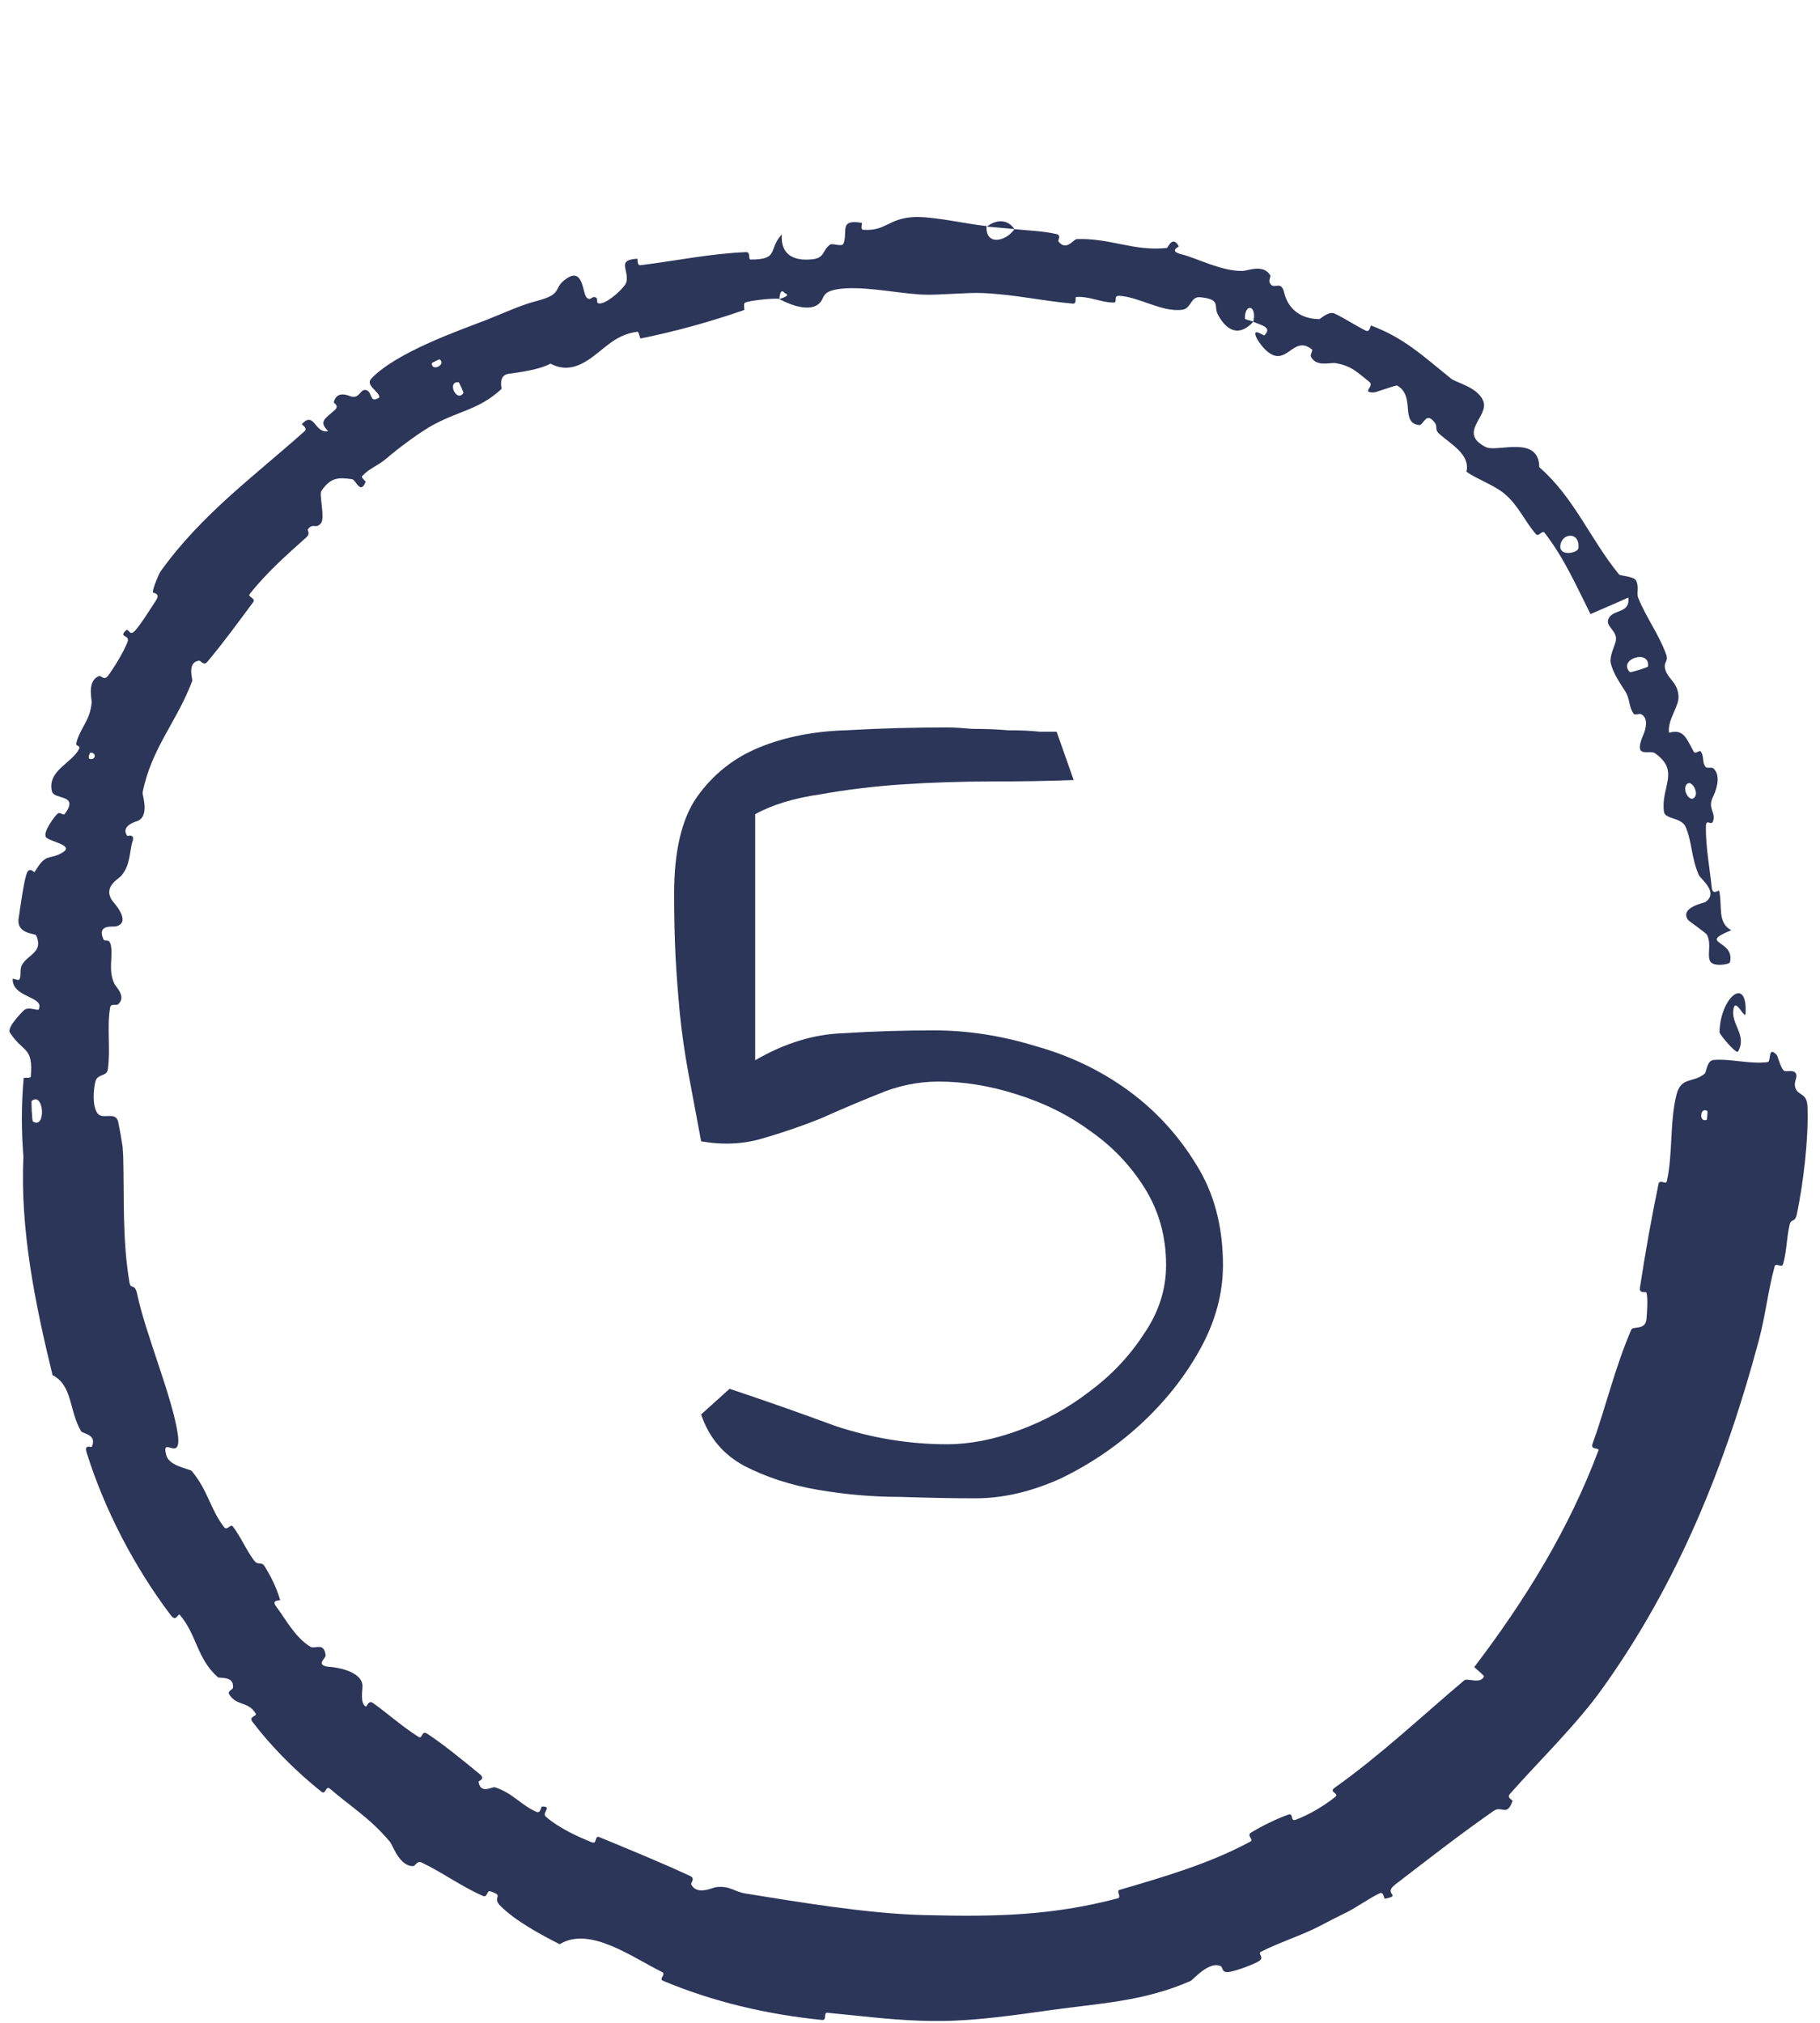
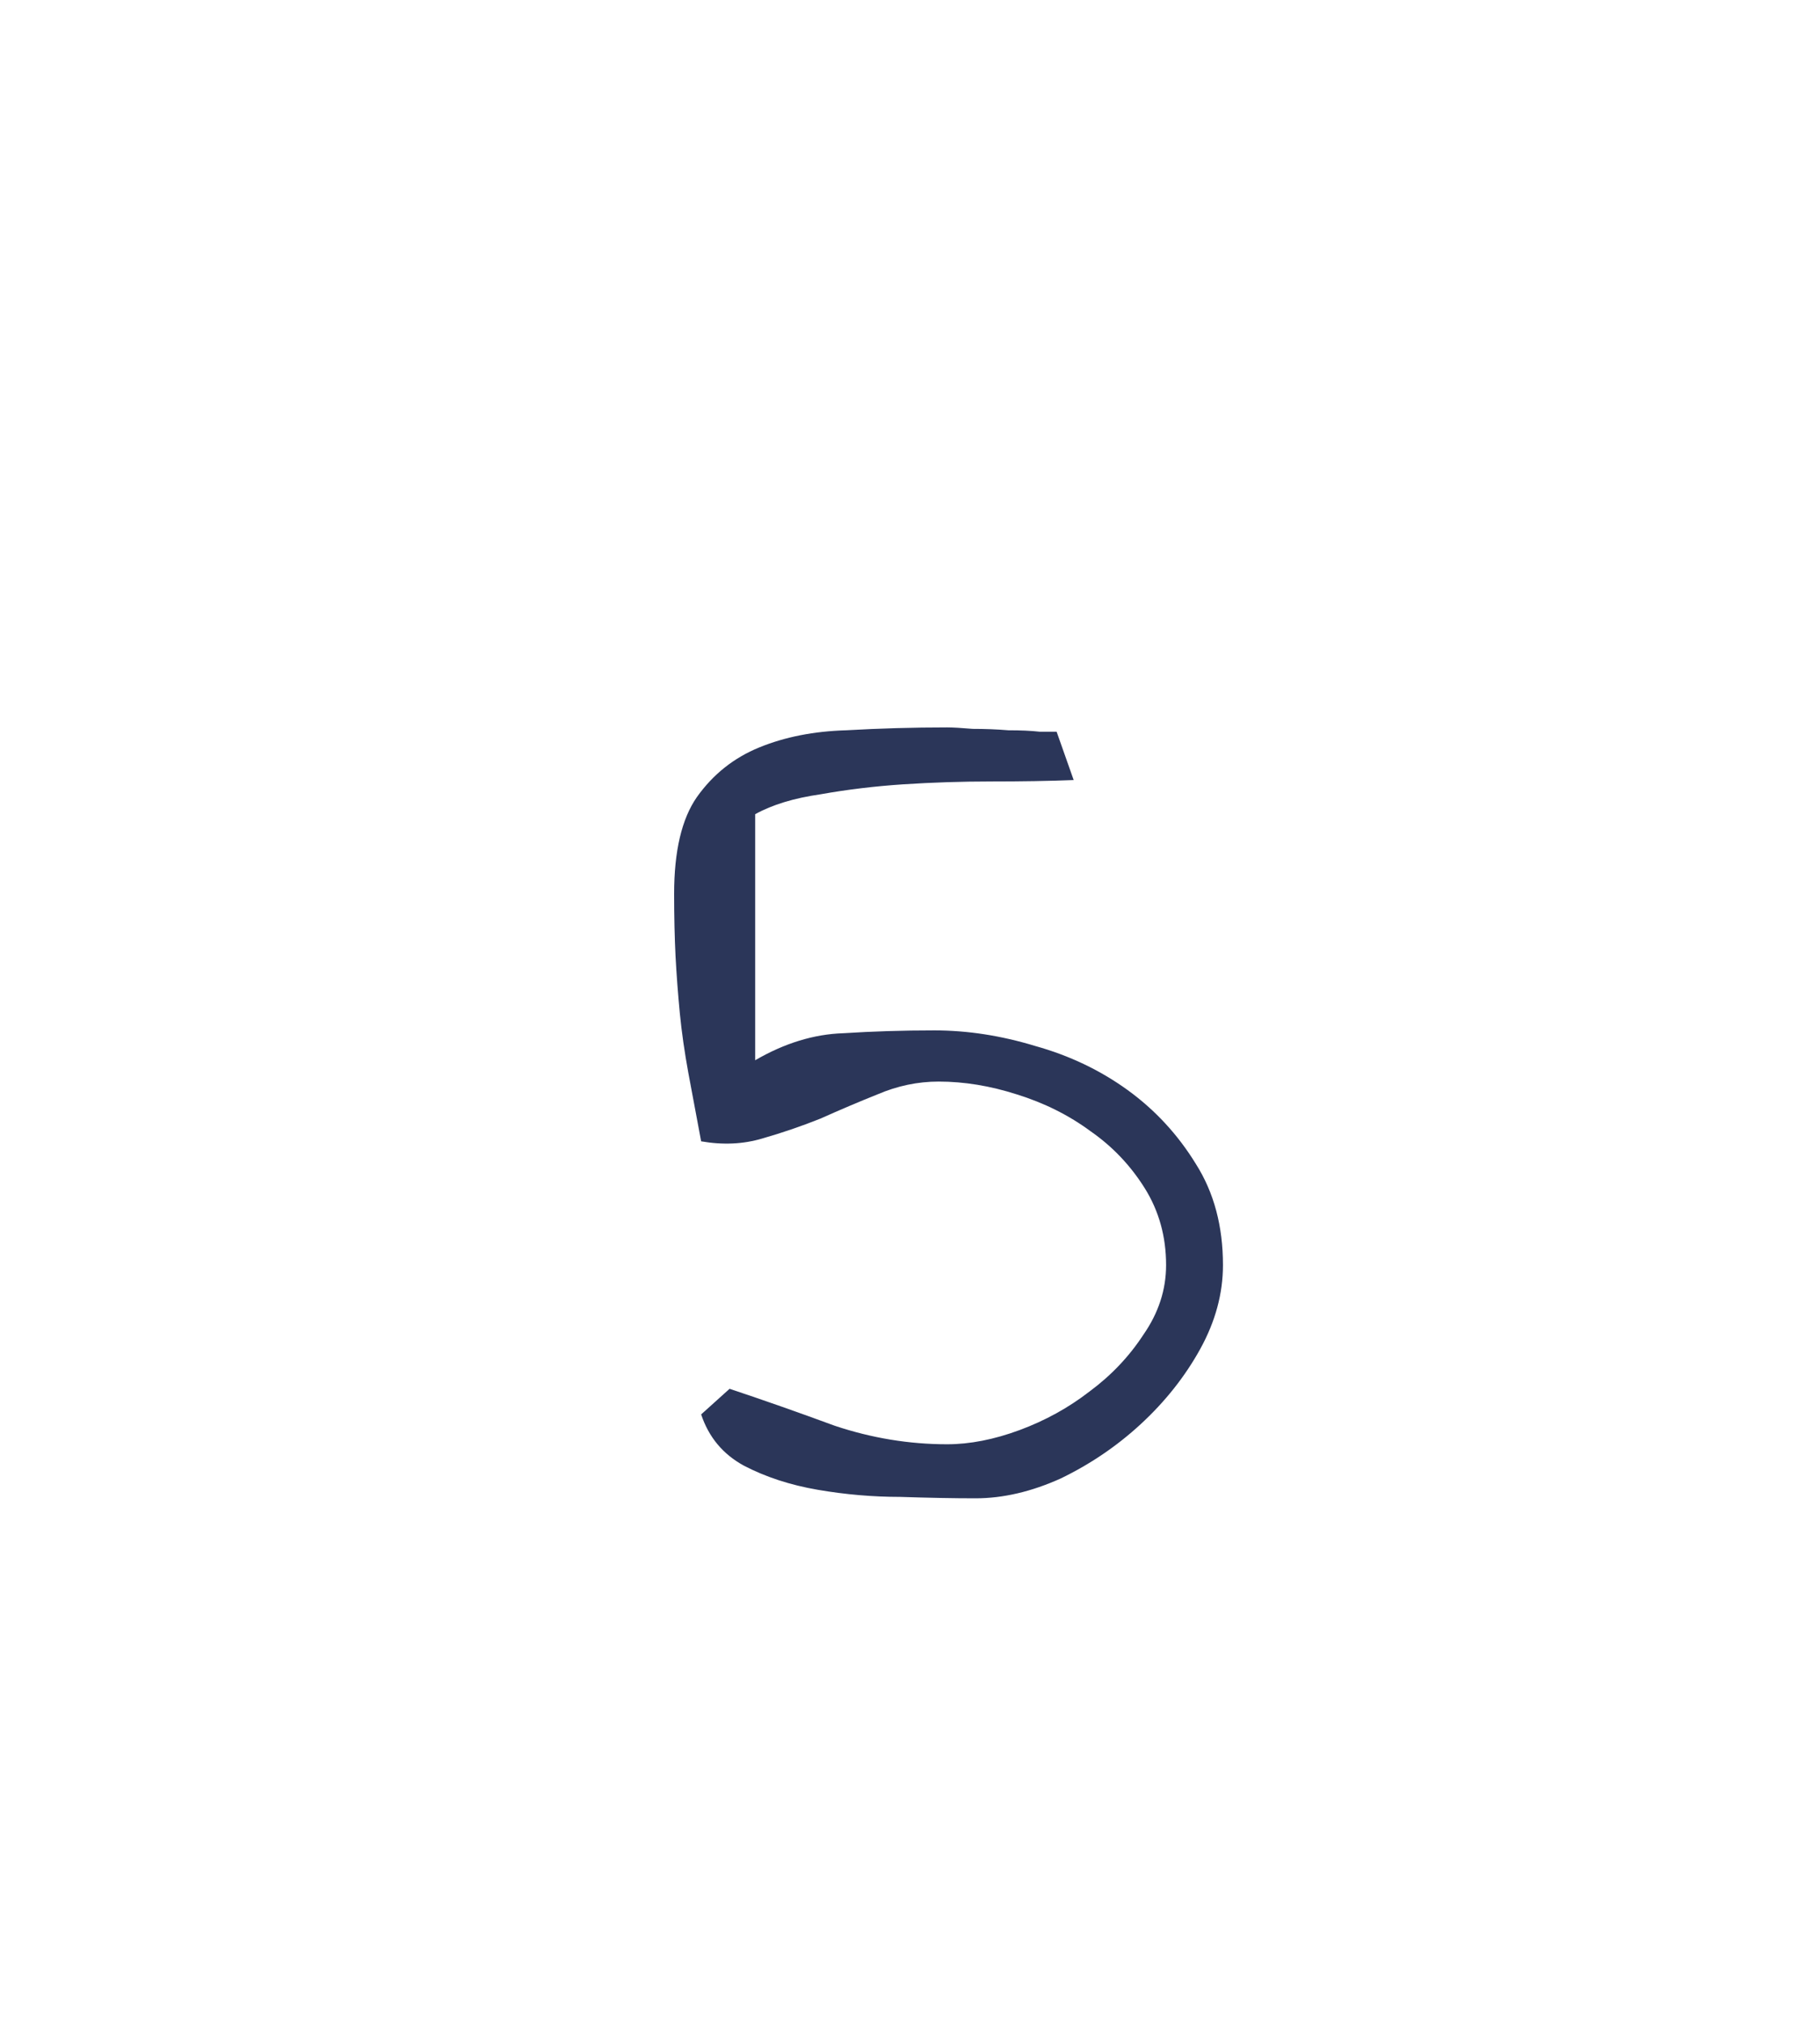
<svg xmlns="http://www.w3.org/2000/svg" width="45" height="50" viewBox="0 0 45 50" fill="none">
-   <path d="M44.691 27.358C44.718 28.166 44.592 29.209 44.431 29.997C44.381 30.242 44.289 30.105 44.249 30.273C44.17 30.603 44.181 30.927 44.086 31.248C44.053 31.355 43.907 31.196 43.877 31.307C43.713 31.913 43.651 32.52 43.486 33.136C42.672 36.183 41.494 39.129 39.606 41.754C38.987 42.621 38.054 43.525 37.331 44.344C37.247 44.441 37.405 44.49 37.397 44.516C37.254 44.92 37.136 44.618 36.93 44.762C36.106 45.335 35.253 46.001 34.499 46.58C34.178 46.825 34.678 46.845 34.245 46.932C34.215 46.938 34.216 46.751 34.114 46.797C33.885 46.903 33.494 47.172 33.319 47.257C32.983 47.421 32.93 47.452 32.617 47.614C32.189 47.835 31.64 48.009 31.18 48.241C31.081 48.291 31.279 48.383 31.126 48.476C30.972 48.57 30.53 48.727 30.369 48.745C30.208 48.763 30.228 48.621 30.192 48.604C29.898 48.453 29.502 48.938 29.435 48.966C28.267 49.478 27.154 49.519 25.995 49.683C25.114 49.808 24.161 49.944 23.313 49.954C23.115 49.957 22.923 49.954 22.733 49.947C21.953 49.919 21.245 49.825 20.457 49.751C20.354 49.74 20.454 49.941 20.327 49.929C18.972 49.793 17.642 49.484 16.397 48.962C16.272 48.91 16.487 48.803 16.366 48.742C15.617 48.371 14.575 47.603 13.839 48.057C13.34 47.805 12.743 47.477 12.376 47.113C12.14 46.879 12.498 46.869 12.12 46.748C12.035 46.72 12.058 46.914 11.936 46.861C11.42 46.637 10.926 46.274 10.42 46.035C10.317 45.987 10.264 46.121 10.223 46.125C9.881 46.145 9.707 45.604 9.644 45.528C9.153 44.943 8.688 44.669 8.165 44.219C8.044 44.114 8.065 44.382 7.943 44.285C7.316 43.781 6.722 43.19 6.243 42.561C6.138 42.421 6.366 42.426 6.321 42.354C6.128 42.036 5.847 42.182 5.663 41.873C5.624 41.808 5.756 41.748 5.759 41.728C5.801 41.413 5.427 41.494 5.385 41.456C4.863 40.989 4.874 40.424 4.45 39.92C4.399 39.859 4.36 40.107 4.225 39.928C3.324 38.738 2.583 37.315 2.142 35.903C2.074 35.684 2.259 35.784 2.268 35.764C2.413 35.453 2.044 35.442 2.004 35.376C1.702 34.859 1.802 34.254 1.299 33.989C0.866 32.211 0.496 30.403 0.579 28.576L0.584 28.657C0.528 27.974 0.524 27.336 0.585 26.652C0.588 26.621 0.758 26.668 0.762 26.606C0.823 25.859 0.572 26.029 0.245 25.523C0.164 25.393 0.551 25.012 0.581 24.982C0.687 24.862 0.934 24.992 0.955 24.952C1.12 24.624 0.292 24.665 0.314 24.194C0.316 24.18 0.464 24.248 0.481 24.21C0.535 24.092 0.481 23.969 0.541 23.855C0.681 23.594 1.086 23.538 0.893 23.12C0.869 23.065 0.392 23.096 0.463 22.683C0.489 22.516 0.585 21.805 0.656 21.602C0.722 21.405 0.845 21.571 0.854 21.558C1.151 21.057 1.194 21.277 1.537 21.077C1.879 20.884 1.18 20.803 1.128 20.678C1.076 20.551 1.332 20.2 1.413 20.122C1.493 20.043 1.555 20.184 1.608 20.11C1.962 19.623 1.34 19.776 1.285 19.563C1.161 19.051 1.77 18.87 1.955 18.514C2.005 18.416 1.863 18.46 1.887 18.363C1.988 17.978 2.225 17.824 2.267 17.361C2.273 17.287 2.144 16.819 2.455 16.709C2.499 16.695 2.574 16.835 2.674 16.7C2.822 16.498 3.057 16.119 3.153 15.867C3.223 15.681 2.925 15.769 3.108 15.587C3.19 15.507 3.193 15.746 3.337 15.592C3.478 15.44 3.756 14.993 3.865 14.827C3.973 14.661 3.778 14.659 3.778 14.64C3.78 14.524 3.941 14.162 3.963 14.134C4.976 12.715 6.289 11.768 7.526 10.663C7.625 10.577 7.45 10.497 7.464 10.482C7.776 10.148 7.775 10.723 8.112 10.656C7.867 10.408 8.05 10.345 8.283 10.13C8.395 10.026 8.25 9.965 8.253 9.946C8.32 9.647 8.603 9.773 8.666 9.795C8.9 9.874 8.904 9.59 9.062 9.645C9.218 9.7 9.132 9.988 9.38 9.824C9.383 9.675 9.019 9.524 9.184 9.355C9.807 8.702 11.377 8.159 12.02 7.911C12.664 7.651 12.865 7.55 13.257 7.443C13.966 7.26 13.632 7.13 14.027 6.873C14.426 6.62 14.402 7.254 14.505 7.354C14.604 7.454 14.629 7.309 14.725 7.351C14.821 7.393 14.687 7.527 14.869 7.496C15.049 7.465 15.463 7.105 15.491 6.96C15.548 6.651 15.244 6.427 15.753 6.395C15.782 6.394 15.733 6.568 15.843 6.555C16.708 6.446 17.586 6.266 18.449 6.232C18.567 6.228 18.491 6.416 18.56 6.415C19.278 6.417 18.983 6.168 19.331 5.793C19.3 6.233 19.546 6.463 20.077 6.41C20.396 6.38 20.323 6.198 20.521 6.047C20.58 6.002 20.819 6.113 20.855 6.022C20.972 5.724 20.731 5.412 21.306 5.508C21.331 5.513 21.261 5.675 21.346 5.68C21.898 5.717 21.957 5.411 22.559 5.368C22.613 5.364 22.671 5.363 22.733 5.365C23.219 5.377 23.921 5.54 24.392 5.588C24.362 6.072 24.857 5.984 25.084 5.664C25.43 5.7 25.799 5.71 26.13 5.788C26.243 5.814 26.154 5.947 26.167 5.964C26.363 6.222 26.544 5.914 26.62 5.91C27.44 5.878 28.051 6.22 28.851 6.129C28.879 6.126 28.99 5.804 29.145 6.087C29.155 6.106 28.874 6.204 29.228 6.29C29.581 6.375 30.202 6.709 30.725 6.697C30.852 6.694 31.232 6.521 31.405 6.801C31.428 6.839 31.364 6.92 31.393 6.985C31.484 7.195 31.674 6.899 31.751 7.231C31.828 7.565 32.09 7.885 32.623 7.888C32.64 7.888 32.853 7.683 32.997 7.75C33.226 7.855 33.53 8.056 33.765 8.171C33.878 8.226 33.88 8.04 33.901 8.047C34.71 8.349 35.171 8.788 35.879 9.359C36.007 9.462 36.536 9.567 36.675 9.914C36.822 10.294 36.032 10.692 36.735 11.05C37.008 11.192 38.05 10.738 38.059 11.548C38.926 12.303 39.31 13.315 40.031 14.199C40.063 14.239 40.398 14.241 40.454 14.353C40.534 14.517 40.457 14.666 40.507 14.784C40.714 15.285 41.018 15.681 41.197 16.179C41.264 16.369 41.108 16.353 41.182 16.573C41.256 16.792 41.484 16.877 41.502 17.212C41.515 17.468 41.222 17.798 41.267 18.111C41.629 18.016 41.687 18.235 41.879 18.581C41.916 18.648 42.022 18.538 42.046 18.568C42.147 18.691 42.074 18.846 42.177 18.963C42.202 18.992 42.326 18.964 42.354 18.986C42.592 19.175 42.394 19.62 42.356 19.69C42.22 19.972 42.405 20.055 42.366 20.261C42.327 20.465 42.184 20.197 42.179 20.427C42.17 20.908 42.274 21.471 42.325 21.953C42.345 22.136 42.499 21.991 42.506 22.017C42.594 22.393 42.45 22.802 42.806 22.993C41.953 23.34 42.912 23.22 42.772 23.789C42.761 23.834 42.35 23.913 42.279 23.751C42.208 23.588 42.321 23.339 42.207 23.109C42.18 23.054 41.765 22.776 41.737 22.738C41.523 22.429 42.133 22.319 42.165 22.297C42.51 22.061 42.046 21.724 42.004 21.629C41.811 21.186 41.839 20.807 41.676 20.436C41.571 20.2 41.167 20.254 41.142 20.065C41.058 19.448 41.55 19.068 40.923 18.62C40.787 18.521 40.397 18.762 40.605 18.227C40.619 18.194 40.826 17.773 40.573 17.651C40.541 17.635 40.418 17.676 40.397 17.648C40.262 17.463 40.312 17.292 40.185 17.089C40.059 16.888 39.889 16.653 39.826 16.39C39.789 16.233 39.927 15.949 39.949 15.854C40.014 15.582 39.657 15.485 39.782 15.273C39.904 15.056 40.311 15.163 40.261 14.769C39.955 14.911 39.635 15.042 39.325 15.179C38.978 14.486 38.669 13.784 38.189 13.168C38.13 13.093 38.044 13.28 37.977 13.203C37.698 12.884 37.553 12.509 37.214 12.217C36.948 11.989 36.551 11.863 36.258 11.661C36.359 11.229 35.862 10.974 35.575 10.714C35.474 10.622 35.543 10.546 35.484 10.46C35.257 10.141 35.199 10.521 35.087 10.506C34.609 10.453 35.007 9.791 34.545 9.53C34.519 9.514 34.022 9.698 33.972 9.7C33.639 9.705 34 9.552 33.855 9.437C33.588 9.23 33.42 9.034 33.011 8.975C32.89 8.957 32.537 9.078 32.411 8.811C32.394 8.776 32.461 8.657 32.443 8.641C32.092 8.353 31.921 8.747 31.646 8.797C31.373 8.848 31.116 8.451 31.066 8.346C30.941 8.074 31.244 8.305 31.261 8.289C31.467 8.089 31.184 8.038 30.987 7.954C31.085 7.546 30.782 7.479 30.78 7.868C30.78 7.91 30.952 7.922 30.987 7.954C30.683 8.287 30.366 8.245 30.115 7.781C29.995 7.565 30.208 7.4 29.675 7.347C29.433 7.324 29.456 7.625 29.237 7.656C28.738 7.725 28.184 7.347 27.684 7.312C27.504 7.3 27.653 7.482 27.53 7.479C27.207 7.474 26.939 7.319 26.606 7.341C26.577 7.343 26.628 7.515 26.529 7.505C25.772 7.439 25.111 7.282 24.308 7.244C23.917 7.224 23.222 7.3 22.816 7.282C22.789 7.281 22.761 7.28 22.733 7.278C22.066 7.231 21.245 7.05 20.679 7.154C20.297 7.224 20.397 7.382 20.245 7.51C19.955 7.756 19.357 7.44 19.27 7.392C19.267 7.39 19.591 7.308 19.405 7.247C19.279 7.086 19.274 7.391 19.27 7.392C19.216 7.358 18.553 7.422 18.429 7.478C18.361 7.507 18.428 7.654 18.392 7.666C17.548 7.957 16.711 8.19 15.838 8.367C15.822 8.368 15.796 8.193 15.759 8.199C15.239 8.27 14.987 8.578 14.632 8.836C14.276 9.095 13.957 9.173 13.611 8.988C13.328 9.141 12.856 9.2 12.579 9.239C12.303 9.277 12.415 9.602 12.398 9.617C11.843 10.123 11.393 10.14 10.731 10.491C10.417 10.656 9.851 11.076 9.563 11.326C9.334 11.523 9.14 11.566 8.95 11.773C8.924 11.801 9.046 11.899 9.04 11.911C8.908 12.24 8.799 11.858 8.707 11.845C8.377 11.798 8.178 11.791 7.944 12.138C7.888 12.219 8.038 12.795 7.94 12.926C7.81 13.098 7.739 12.903 7.608 13.09C7.596 13.105 7.68 13.188 7.577 13.279C7.104 13.701 6.581 14.164 6.173 14.685C6.117 14.756 6.335 14.784 6.258 14.887C5.897 15.371 5.513 15.902 5.127 16.357C5.032 16.47 4.968 16.323 4.919 16.33C4.615 16.374 4.769 16.79 4.753 16.831C4.371 17.847 3.748 18.483 3.526 19.587C3.513 19.649 3.722 20.199 3.368 20.305C3.344 20.311 2.977 20.425 3.144 20.66C3.155 20.674 3.346 20.592 3.275 20.804C3.202 21.02 3.231 21.386 2.994 21.652C2.919 21.735 2.558 21.913 2.763 22.247C2.776 22.272 3.282 22.791 2.868 22.898C2.801 22.916 2.383 22.836 2.558 23.218C2.593 23.29 2.699 23.178 2.739 23.36C2.803 23.632 2.662 23.981 2.833 24.326C2.863 24.389 3.138 24.641 2.916 24.828C2.881 24.858 2.742 24.796 2.724 24.899C2.637 25.396 2.739 25.923 2.666 26.433C2.641 26.617 2.409 26.535 2.359 26.732C2.309 26.931 2.28 27.32 2.403 27.509C2.526 27.698 2.865 27.447 2.924 27.738C2.965 27.937 3 28.138 3.031 28.341L3.046 28.576C3.074 29.612 3.022 30.66 3.202 31.702C3.234 31.885 3.33 31.709 3.389 31.974C3.593 32.96 4.267 34.543 4.396 35.451C4.495 36.19 3.962 35.444 4.115 35.982C4.192 36.244 4.7 36.31 4.74 36.359C5.145 36.843 5.198 37.307 5.544 37.752C5.616 37.843 5.7 37.656 5.759 37.734C5.962 37.998 6.094 38.33 6.291 38.583C6.379 38.695 6.47 38.597 6.539 38.709C6.705 38.975 6.829 39.228 6.926 39.545C6.935 39.575 6.689 39.527 6.832 39.715C7.063 40.017 7.283 40.461 7.673 40.703C7.79 40.774 8.01 40.574 8.052 40.918C8.061 40.99 7.75 41.186 8.201 41.205C8.278 41.212 8.953 41.296 8.962 41.672C8.965 41.772 8.898 42.111 9.047 42.183C9.068 42.192 9.112 42.016 9.219 42.092C9.594 42.359 9.949 42.681 10.348 42.932C10.455 42.999 10.412 42.754 10.567 42.856C10.992 43.136 11.481 43.54 11.868 43.858C12.011 43.975 11.829 44.02 11.832 44.04C11.881 44.363 12.168 44.156 12.238 44.178C12.674 44.317 12.886 44.621 13.265 44.786C13.369 44.831 13.375 44.655 13.401 44.654C13.669 44.646 13.383 44.81 13.498 44.907C13.82 45.182 14.242 45.379 14.63 45.537C14.773 45.595 14.693 45.358 14.819 45.41C15.569 45.719 16.343 46.036 17.066 46.371C17.202 46.435 17.071 46.54 17.091 46.58C17.232 46.859 17.625 46.655 17.701 46.646C18.053 46.606 18.143 46.757 18.431 46.803C19.783 47.023 21.423 47.291 22.733 47.333C22.78 47.334 22.827 47.336 22.873 47.337C24.632 47.382 26.018 47.349 27.637 46.923C27.74 46.895 27.591 46.741 27.678 46.715C28.796 46.386 29.902 46.067 30.923 45.516C31.007 45.471 30.808 45.371 30.938 45.294C31.203 45.135 31.551 44.961 31.85 44.855C31.995 44.802 31.893 45.036 32.039 44.98C32.38 44.848 32.718 44.651 33.01 44.419C33.133 44.32 32.836 44.304 33.002 44.188C34.132 43.384 35.108 42.461 36.204 41.534C36.278 41.47 36.615 41.64 36.694 41.431C36.625 41.355 36.532 41.281 36.451 41.207C37.688 39.582 38.779 37.832 39.521 35.855C39.552 35.771 39.317 35.85 39.376 35.688C39.71 34.763 39.924 33.818 40.334 32.866C40.374 32.771 40.698 32.897 40.711 32.585C40.714 32.527 40.758 32.075 40.705 31.945C40.697 31.927 40.525 31.979 40.547 31.835C40.677 30.987 40.831 30.108 41.007 29.269C41.035 29.132 41.191 29.295 41.213 29.198C41.367 28.493 41.281 27.726 41.453 27.055C41.568 26.606 41.857 26.779 42.15 26.538C42.192 26.504 42.201 26.215 42.369 26.2C42.792 26.163 43.254 26.309 43.705 26.253C43.802 26.242 43.698 25.835 43.932 26.076C43.948 26.093 44.025 26.388 44.103 26.461C44.157 26.512 44.33 26.423 44.399 26.527C44.468 26.632 44.323 26.743 44.402 26.915C44.481 27.087 44.678 27.017 44.691 27.358ZM11.338 9.448C11.039 9.421 11.291 9.964 11.459 9.713C11.467 9.701 11.353 9.449 11.338 9.448ZM39.028 13.548C39.066 13.129 38.619 13.175 38.581 13.475C38.538 13.769 39.014 13.673 39.028 13.548ZM40.748 16.472C40.795 16.029 39.99 16.301 40.299 16.612C40.317 16.63 40.745 16.497 40.748 16.472ZM42.2 27.679C42.208 27.676 42.224 27.468 42.216 27.462C42.031 27.345 41.999 27.759 42.2 27.679ZM41.911 19.691C42 19.554 41.791 19.228 41.686 19.411C41.602 19.558 41.801 19.866 41.911 19.691ZM2.232 18.605C2.223 18.605 2.164 18.742 2.213 18.756C2.369 18.801 2.396 18.595 2.232 18.605ZM42.515 25.515C42.533 24.648 43.208 24.1 43.16 25.05C43.15 25.222 42.926 24.686 42.869 24.906C42.765 25.305 43.209 25.57 42.974 25.992C42.931 26.067 42.513 25.563 42.514 25.514C42.514 25.514 42.514 25.515 42.515 25.515ZM10.872 8.881C10.863 8.876 10.677 8.969 10.677 8.978C10.67 9.198 11.041 9.014 10.872 8.881ZM0.785 27.21C0.768 27.221 0.793 27.703 0.811 27.718C1.142 27.935 1.092 26.974 0.785 27.21ZM24.4 5.601C24.637 5.42 24.915 5.413 25.083 5.664C24.855 5.637 24.628 5.623 24.4 5.601Z" fill="#2B3659" />
-   <path d="M18.039 34.328C18.883 34.609 19.75 34.914 20.641 35.242C21.555 35.547 22.48 35.699 23.418 35.699C23.98 35.699 24.578 35.582 25.211 35.348C25.844 35.113 26.418 34.797 26.934 34.398C27.473 34 27.918 33.531 28.27 32.992C28.645 32.453 28.832 31.879 28.832 31.27C28.832 30.566 28.656 29.934 28.305 29.371C27.953 28.809 27.508 28.34 26.969 27.965C26.43 27.566 25.82 27.262 25.141 27.051C24.484 26.84 23.84 26.734 23.207 26.734C22.691 26.734 22.188 26.84 21.695 27.051C21.227 27.238 20.758 27.438 20.289 27.648C19.82 27.836 19.34 28 18.848 28.141C18.379 28.281 17.875 28.305 17.336 28.211C17.219 27.578 17.113 27.016 17.02 26.523C16.926 26.008 16.855 25.516 16.809 25.047C16.762 24.555 16.727 24.086 16.703 23.641C16.68 23.172 16.668 22.656 16.668 22.094C16.668 21.039 16.855 20.242 17.23 19.703C17.629 19.141 18.145 18.73 18.777 18.473C19.41 18.215 20.125 18.074 20.922 18.051C21.742 18.004 22.574 17.98 23.418 17.98C23.559 17.98 23.77 17.992 24.051 18.016C24.355 18.016 24.648 18.027 24.93 18.051C25.234 18.051 25.492 18.062 25.703 18.086C25.938 18.086 26.078 18.086 26.125 18.086L26.547 19.281C25.938 19.305 25.258 19.316 24.508 19.316C23.781 19.316 23.055 19.34 22.328 19.387C21.625 19.434 20.945 19.516 20.289 19.633C19.633 19.727 19.094 19.891 18.672 20.125V26.207C19.398 25.785 20.125 25.562 20.852 25.539C21.578 25.492 22.328 25.469 23.102 25.469C23.922 25.469 24.754 25.598 25.598 25.855C26.441 26.09 27.203 26.453 27.883 26.945C28.562 27.438 29.125 28.047 29.57 28.773C30.016 29.477 30.238 30.309 30.238 31.27C30.238 31.973 30.051 32.664 29.676 33.344C29.301 34.023 28.809 34.645 28.199 35.207C27.613 35.746 26.957 36.191 26.23 36.543C25.504 36.871 24.801 37.035 24.121 37.035C23.582 37.035 22.961 37.023 22.258 37C21.578 37 20.898 36.941 20.219 36.824C19.539 36.707 18.93 36.508 18.391 36.227C17.875 35.945 17.523 35.523 17.336 34.961L18.039 34.328Z" fill="#2B3659" />
+   <path d="M18.039 34.328C18.883 34.609 19.75 34.914 20.641 35.242C21.555 35.547 22.48 35.699 23.418 35.699C23.98 35.699 24.578 35.582 25.211 35.348C25.844 35.113 26.418 34.797 26.934 34.398C27.473 34 27.918 33.531 28.27 32.992C28.645 32.453 28.832 31.879 28.832 31.27C28.832 30.566 28.656 29.934 28.305 29.371C27.953 28.809 27.508 28.34 26.969 27.965C26.43 27.566 25.82 27.262 25.141 27.051C24.484 26.84 23.84 26.734 23.207 26.734C22.691 26.734 22.188 26.84 21.695 27.051C21.227 27.238 20.758 27.438 20.289 27.648C19.82 27.836 19.34 28 18.848 28.141C18.379 28.281 17.875 28.305 17.336 28.211C17.219 27.578 17.113 27.016 17.02 26.523C16.926 26.008 16.855 25.516 16.809 25.047C16.762 24.555 16.727 24.086 16.703 23.641C16.68 23.172 16.668 22.656 16.668 22.094C16.668 21.039 16.855 20.242 17.23 19.703C17.629 19.141 18.145 18.73 18.777 18.473C19.41 18.215 20.125 18.074 20.922 18.051C21.742 18.004 22.574 17.98 23.418 17.98C23.559 17.98 23.77 17.992 24.051 18.016C24.355 18.016 24.648 18.027 24.93 18.051C25.234 18.051 25.492 18.062 25.703 18.086C25.938 18.086 26.078 18.086 26.125 18.086L26.547 19.281C25.938 19.305 25.258 19.316 24.508 19.316C23.781 19.316 23.055 19.34 22.328 19.387C21.625 19.434 20.945 19.516 20.289 19.633C19.633 19.727 19.094 19.891 18.672 20.125V26.207C19.398 25.785 20.125 25.562 20.852 25.539C21.578 25.492 22.328 25.469 23.102 25.469C23.922 25.469 24.754 25.598 25.598 25.855C26.441 26.09 27.203 26.453 27.883 26.945C28.562 27.438 29.125 28.047 29.57 28.773C30.016 29.477 30.238 30.309 30.238 31.27C30.238 31.973 30.051 32.664 29.676 33.344C29.301 34.023 28.809 34.645 28.199 35.207C27.613 35.746 26.957 36.191 26.23 36.543C25.504 36.871 24.801 37.035 24.121 37.035C23.582 37.035 22.961 37.023 22.258 37C21.578 37 20.898 36.941 20.219 36.824C19.539 36.707 18.93 36.508 18.391 36.227C17.875 35.945 17.523 35.523 17.336 34.961L18.039 34.328" fill="#2B3659" />
</svg>